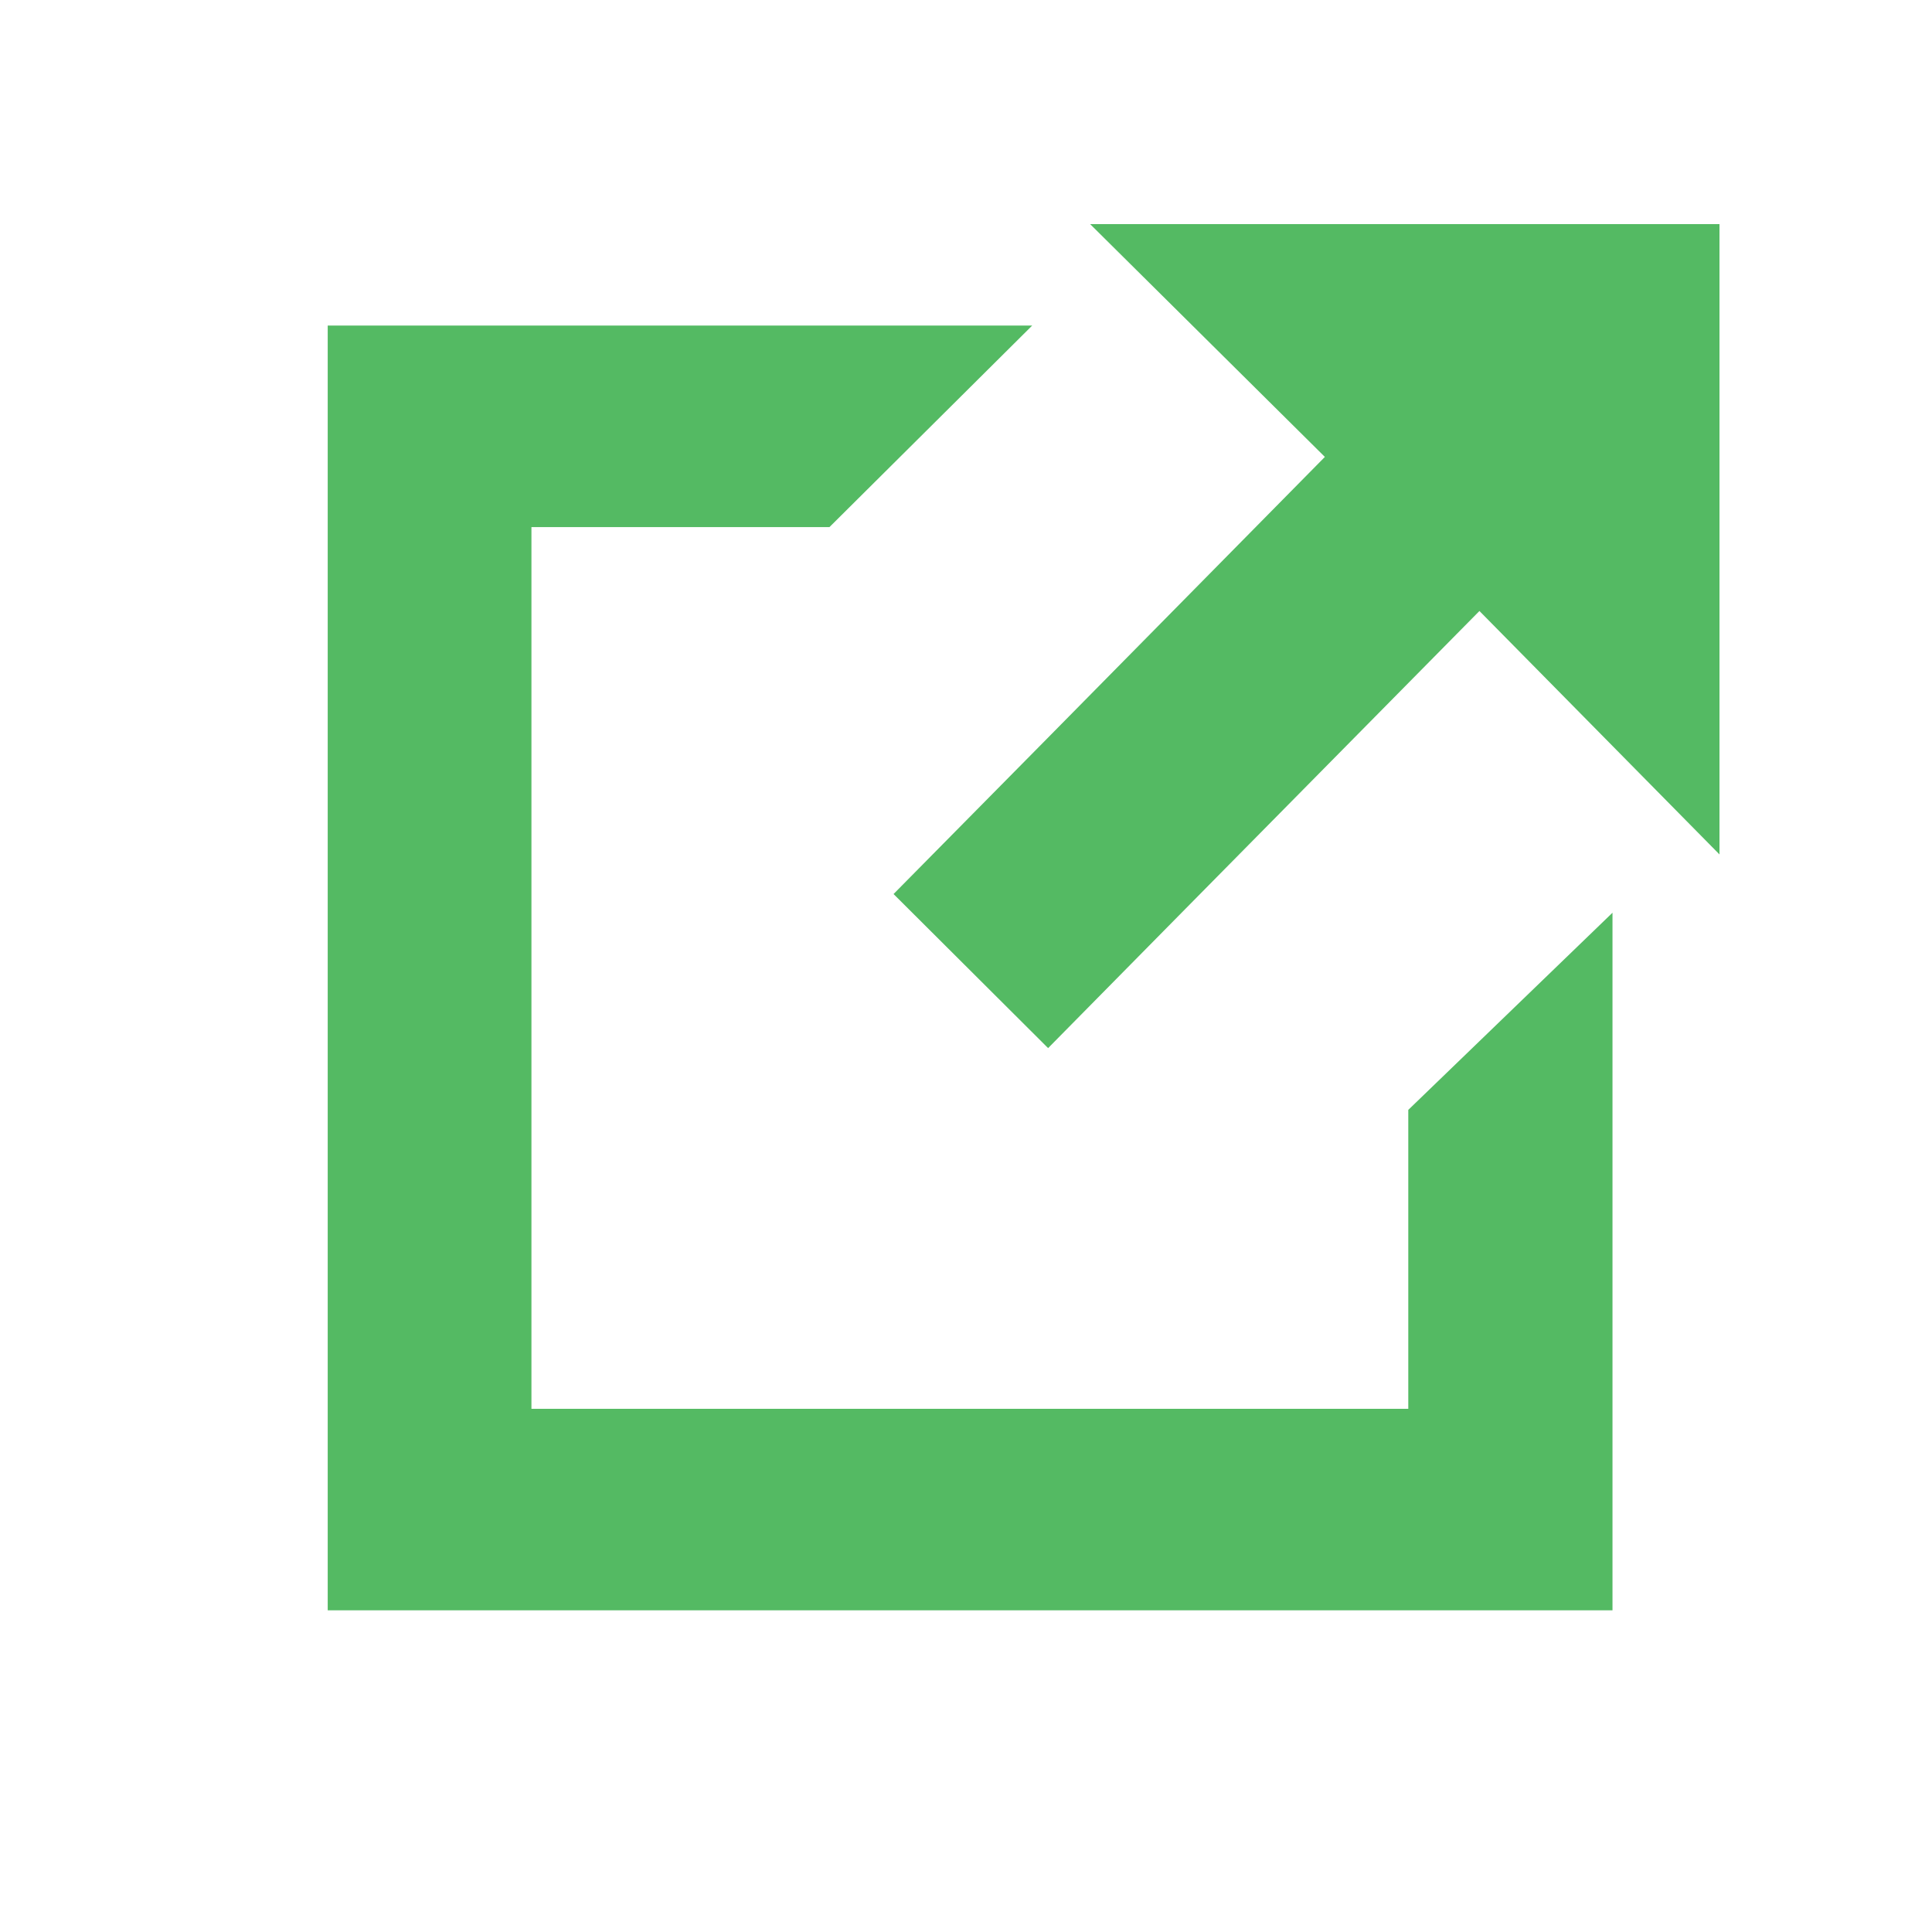
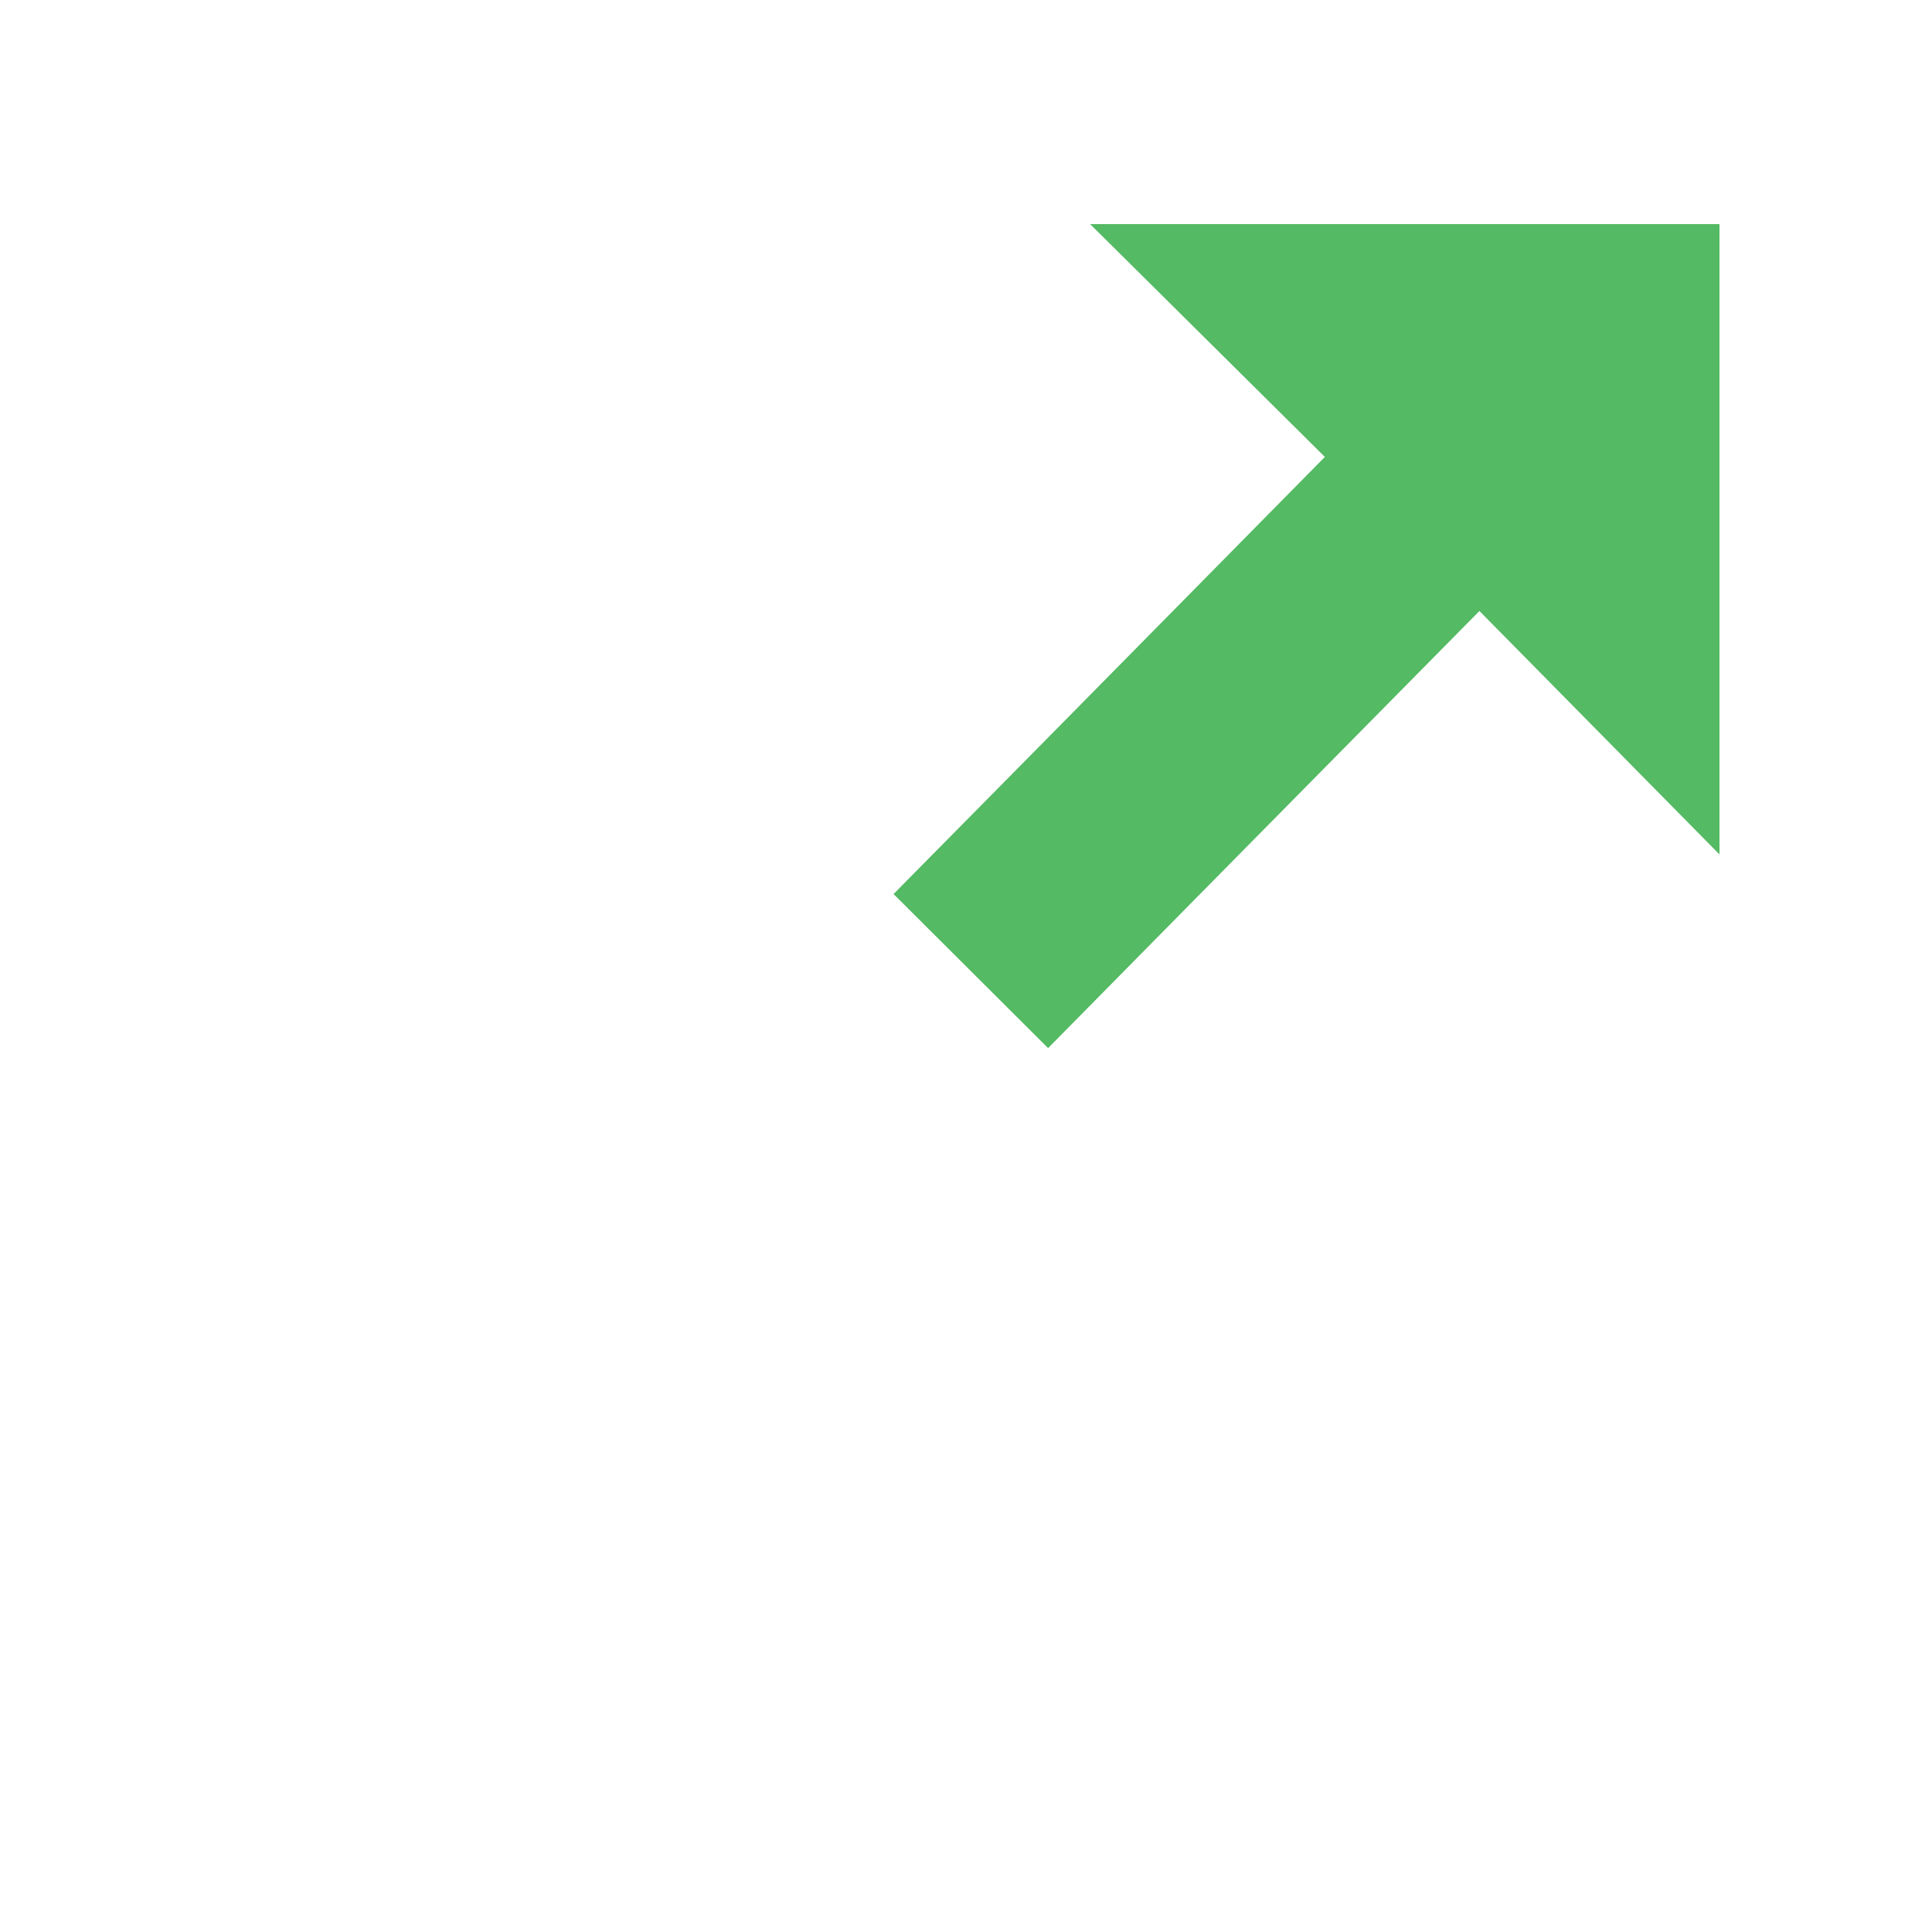
<svg xmlns="http://www.w3.org/2000/svg" id="Layer_1" data-name="Layer 1" viewBox="0 0 400 400">
  <defs>
    <style>.cls-1{fill:#54ba63;}</style>
  </defs>
-   <polygon class="cls-1" points="291.57 291.68 110.03 291.68 110.03 109.13 171.73 109.13 213.71 67.4 67.85 67.4 67.85 333.4 333.85 333.4 333.85 188.97 291.57 229.79 291.57 291.68" />
  <polygon class="cls-1" points="225.7 46.4 274.3 94.6 217.1 152.6 185 185.1 217 217 245.3 188.3 306.3 126.5 356 176.9 356 46.4 225.7 46.4" />
</svg>